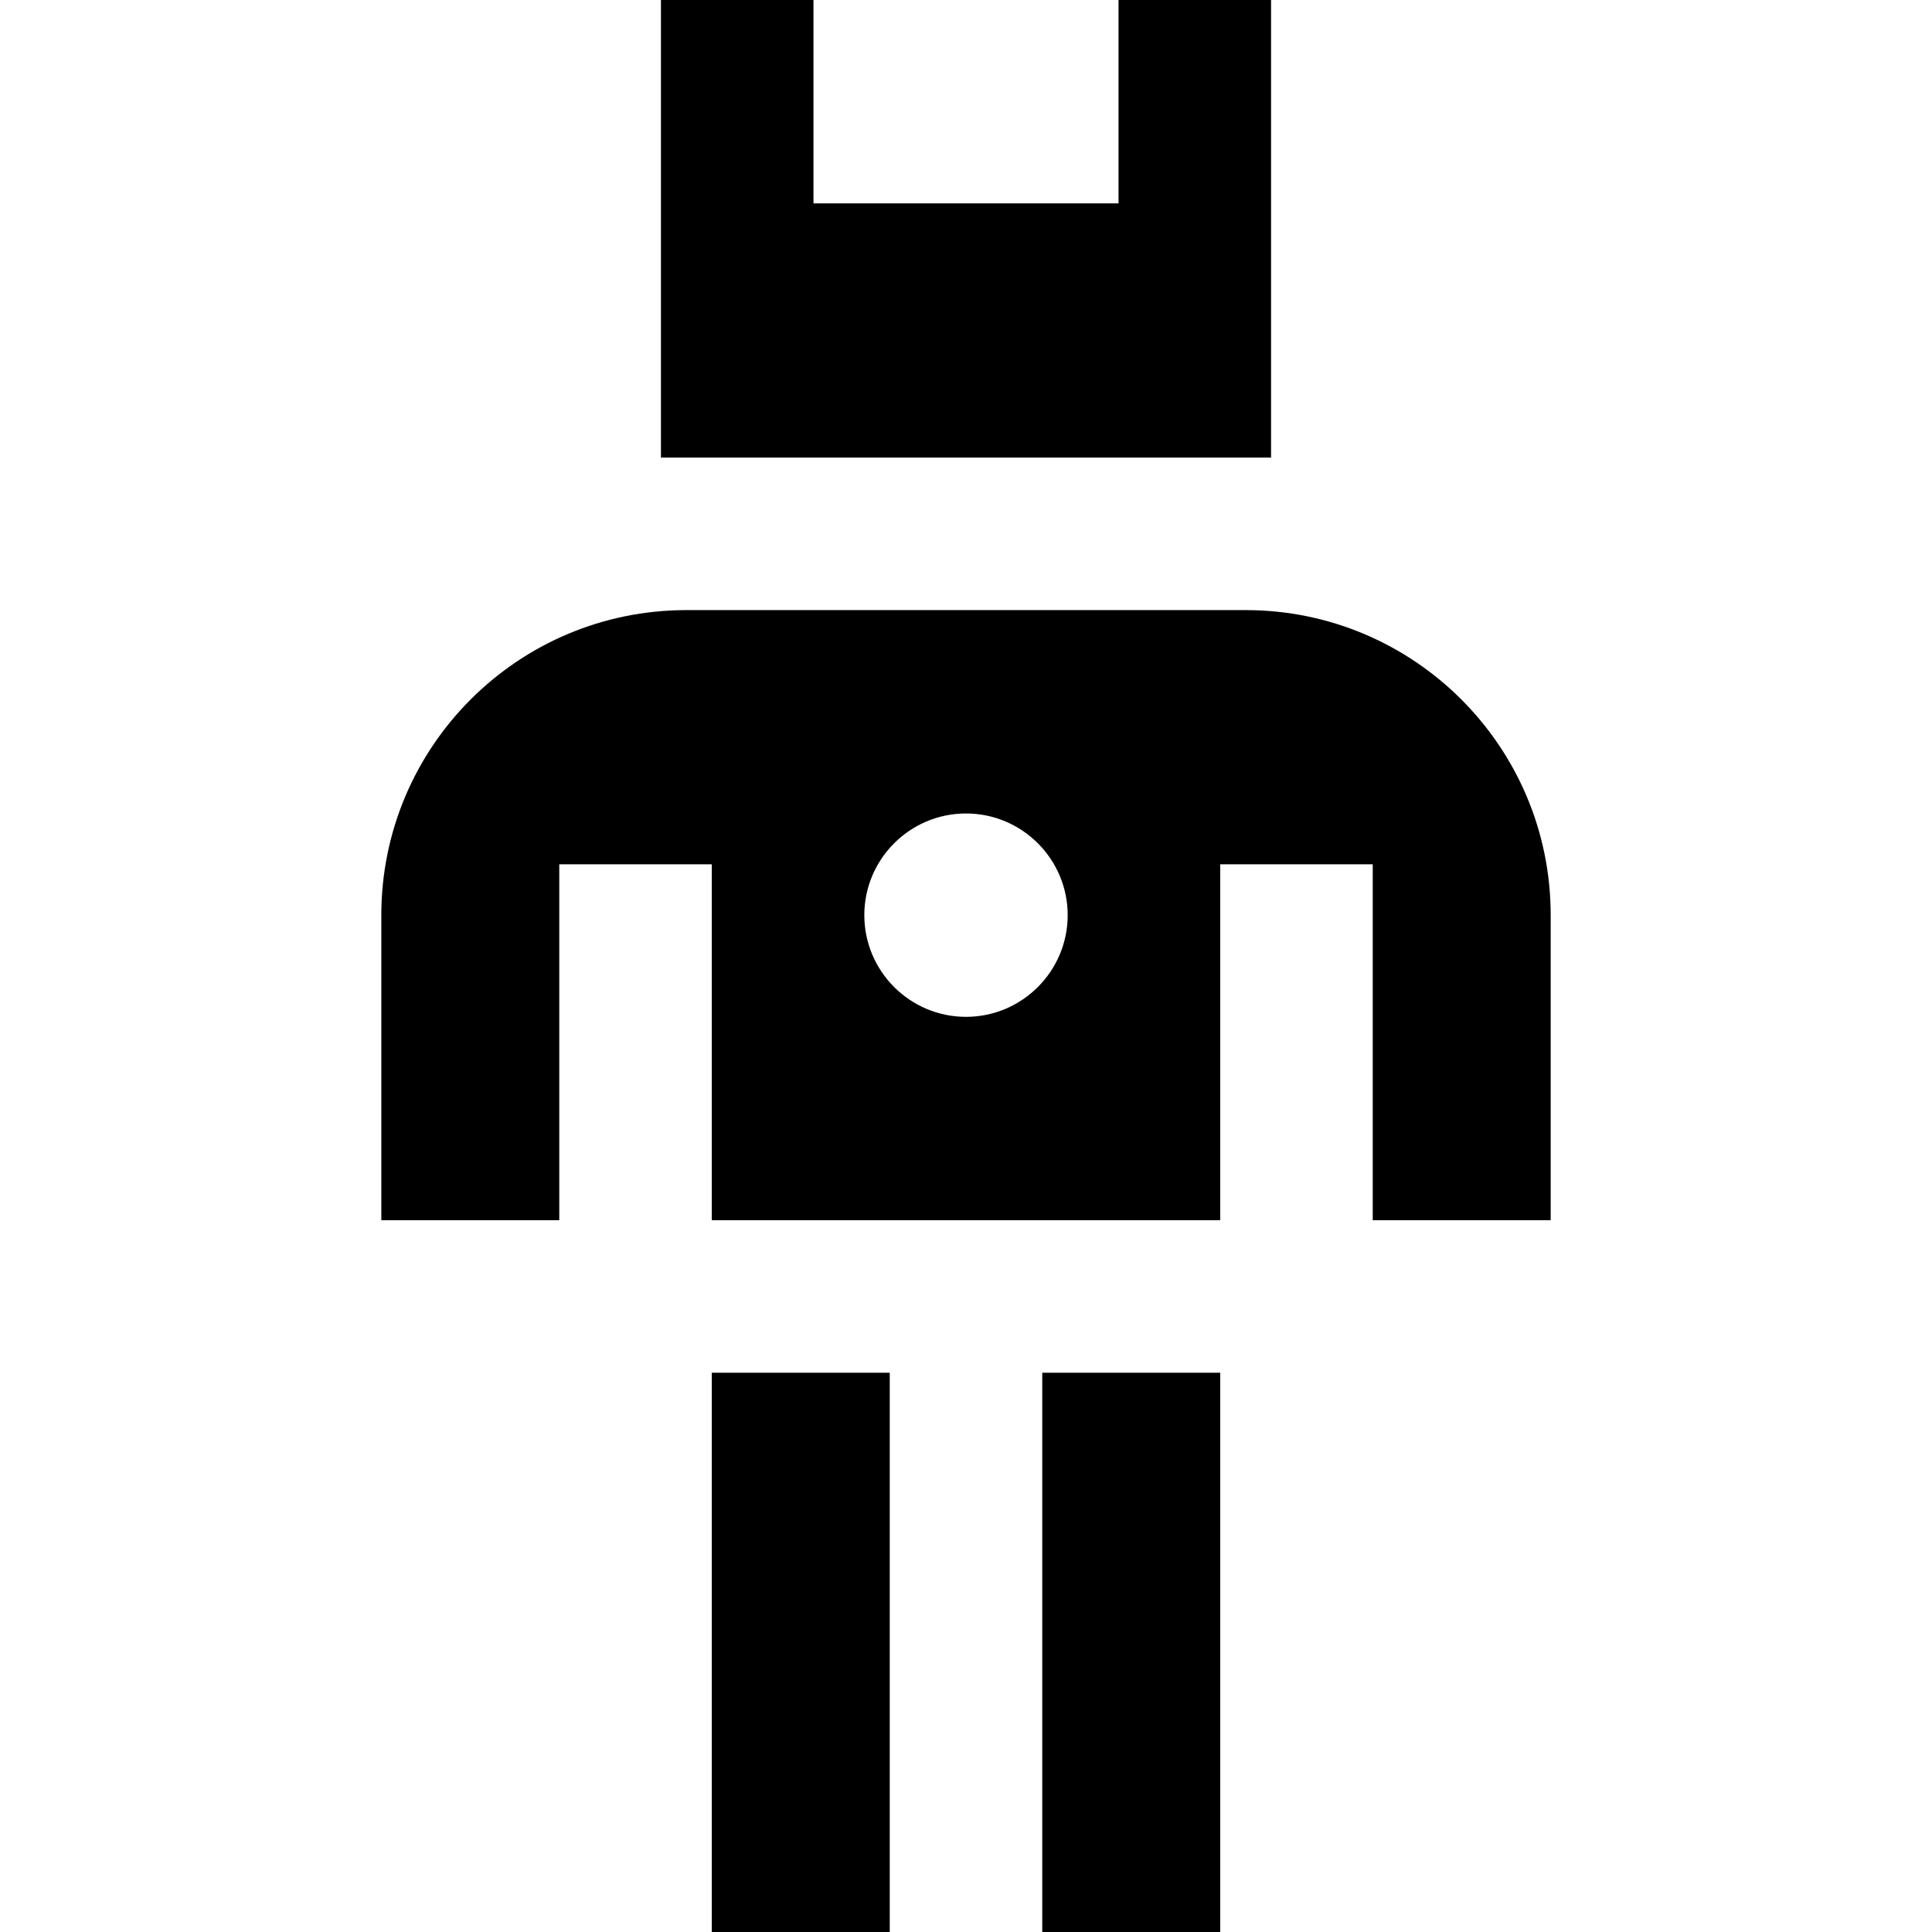
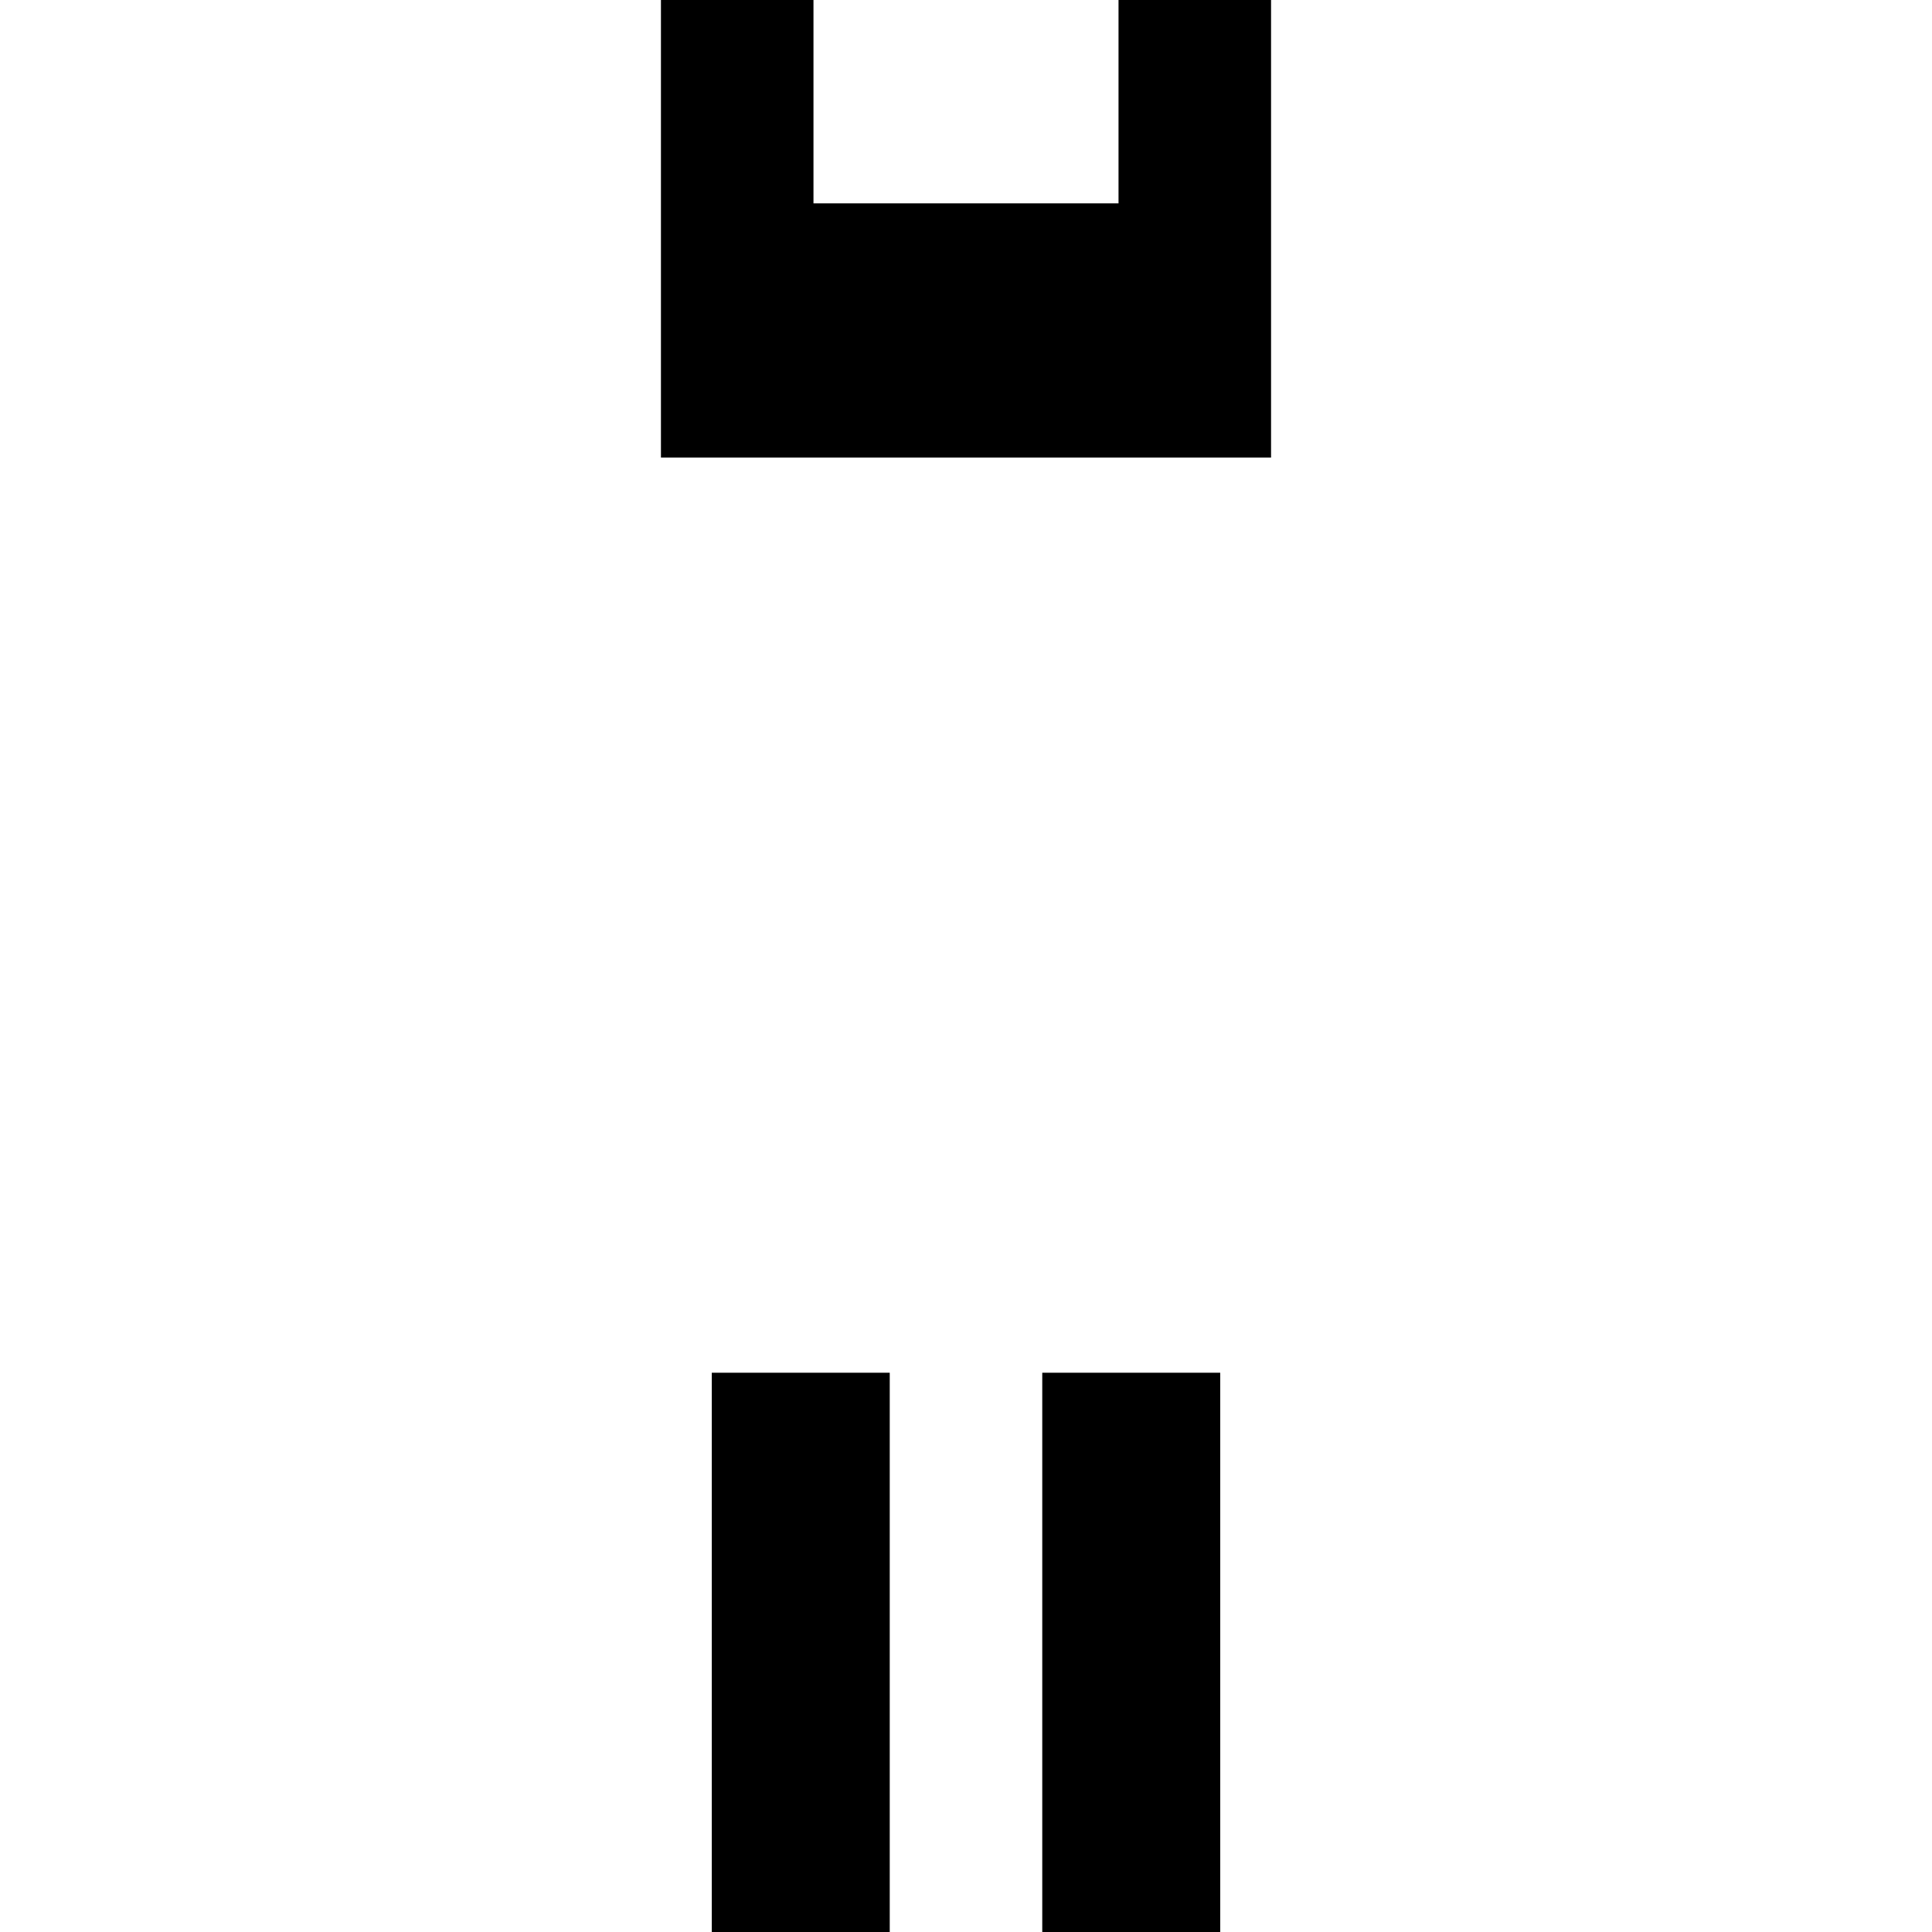
<svg xmlns="http://www.w3.org/2000/svg" version="1.1" id="Layer_1" x="0px" y="0px" viewBox="0 0 512 512" style="enable-background:new 0 0 512 512;" xml:space="preserve">
  <g>
    <g>
      <polygon points="296.421,0 296.421,53.895 215.579,53.895 215.579,0 175.158,0 175.158,121.263 336.842,121.263 336.842,0   " />
    </g>
  </g>
  <g>
    <g>
-       <path d="M330.105,161.684H181.895c-44.648,0-80.842,36.194-80.842,80.842v80.842h47.158v-94.316h40.421v94.316h134.737v-94.316    h40.421v94.316h47.158v-80.842C410.947,197.879,374.753,161.684,330.105,161.684z M256,269.474    c-14.859,0-26.947-12.089-26.947-26.947c0-14.859,12.089-26.947,26.947-26.947s26.947,12.089,26.947,26.947    C282.947,257.385,270.859,269.474,256,269.474z" />
-     </g>
+       </g>
  </g>
  <g>
    <g>
      <rect x="188.632" y="363.789" width="47.158" height="148.211" />
    </g>
  </g>
  <g>
    <g>
      <rect x="276.21" y="363.789" width="47.158" height="148.211" />
    </g>
  </g>
  <g>
</g>
  <g>
</g>
  <g>
</g>
  <g>
</g>
  <g>
</g>
  <g>
</g>
  <g>
</g>
  <g>
</g>
  <g>
</g>
  <g>
</g>
  <g>
</g>
  <g>
</g>
  <g>
</g>
  <g>
</g>
  <g>
</g>
</svg>